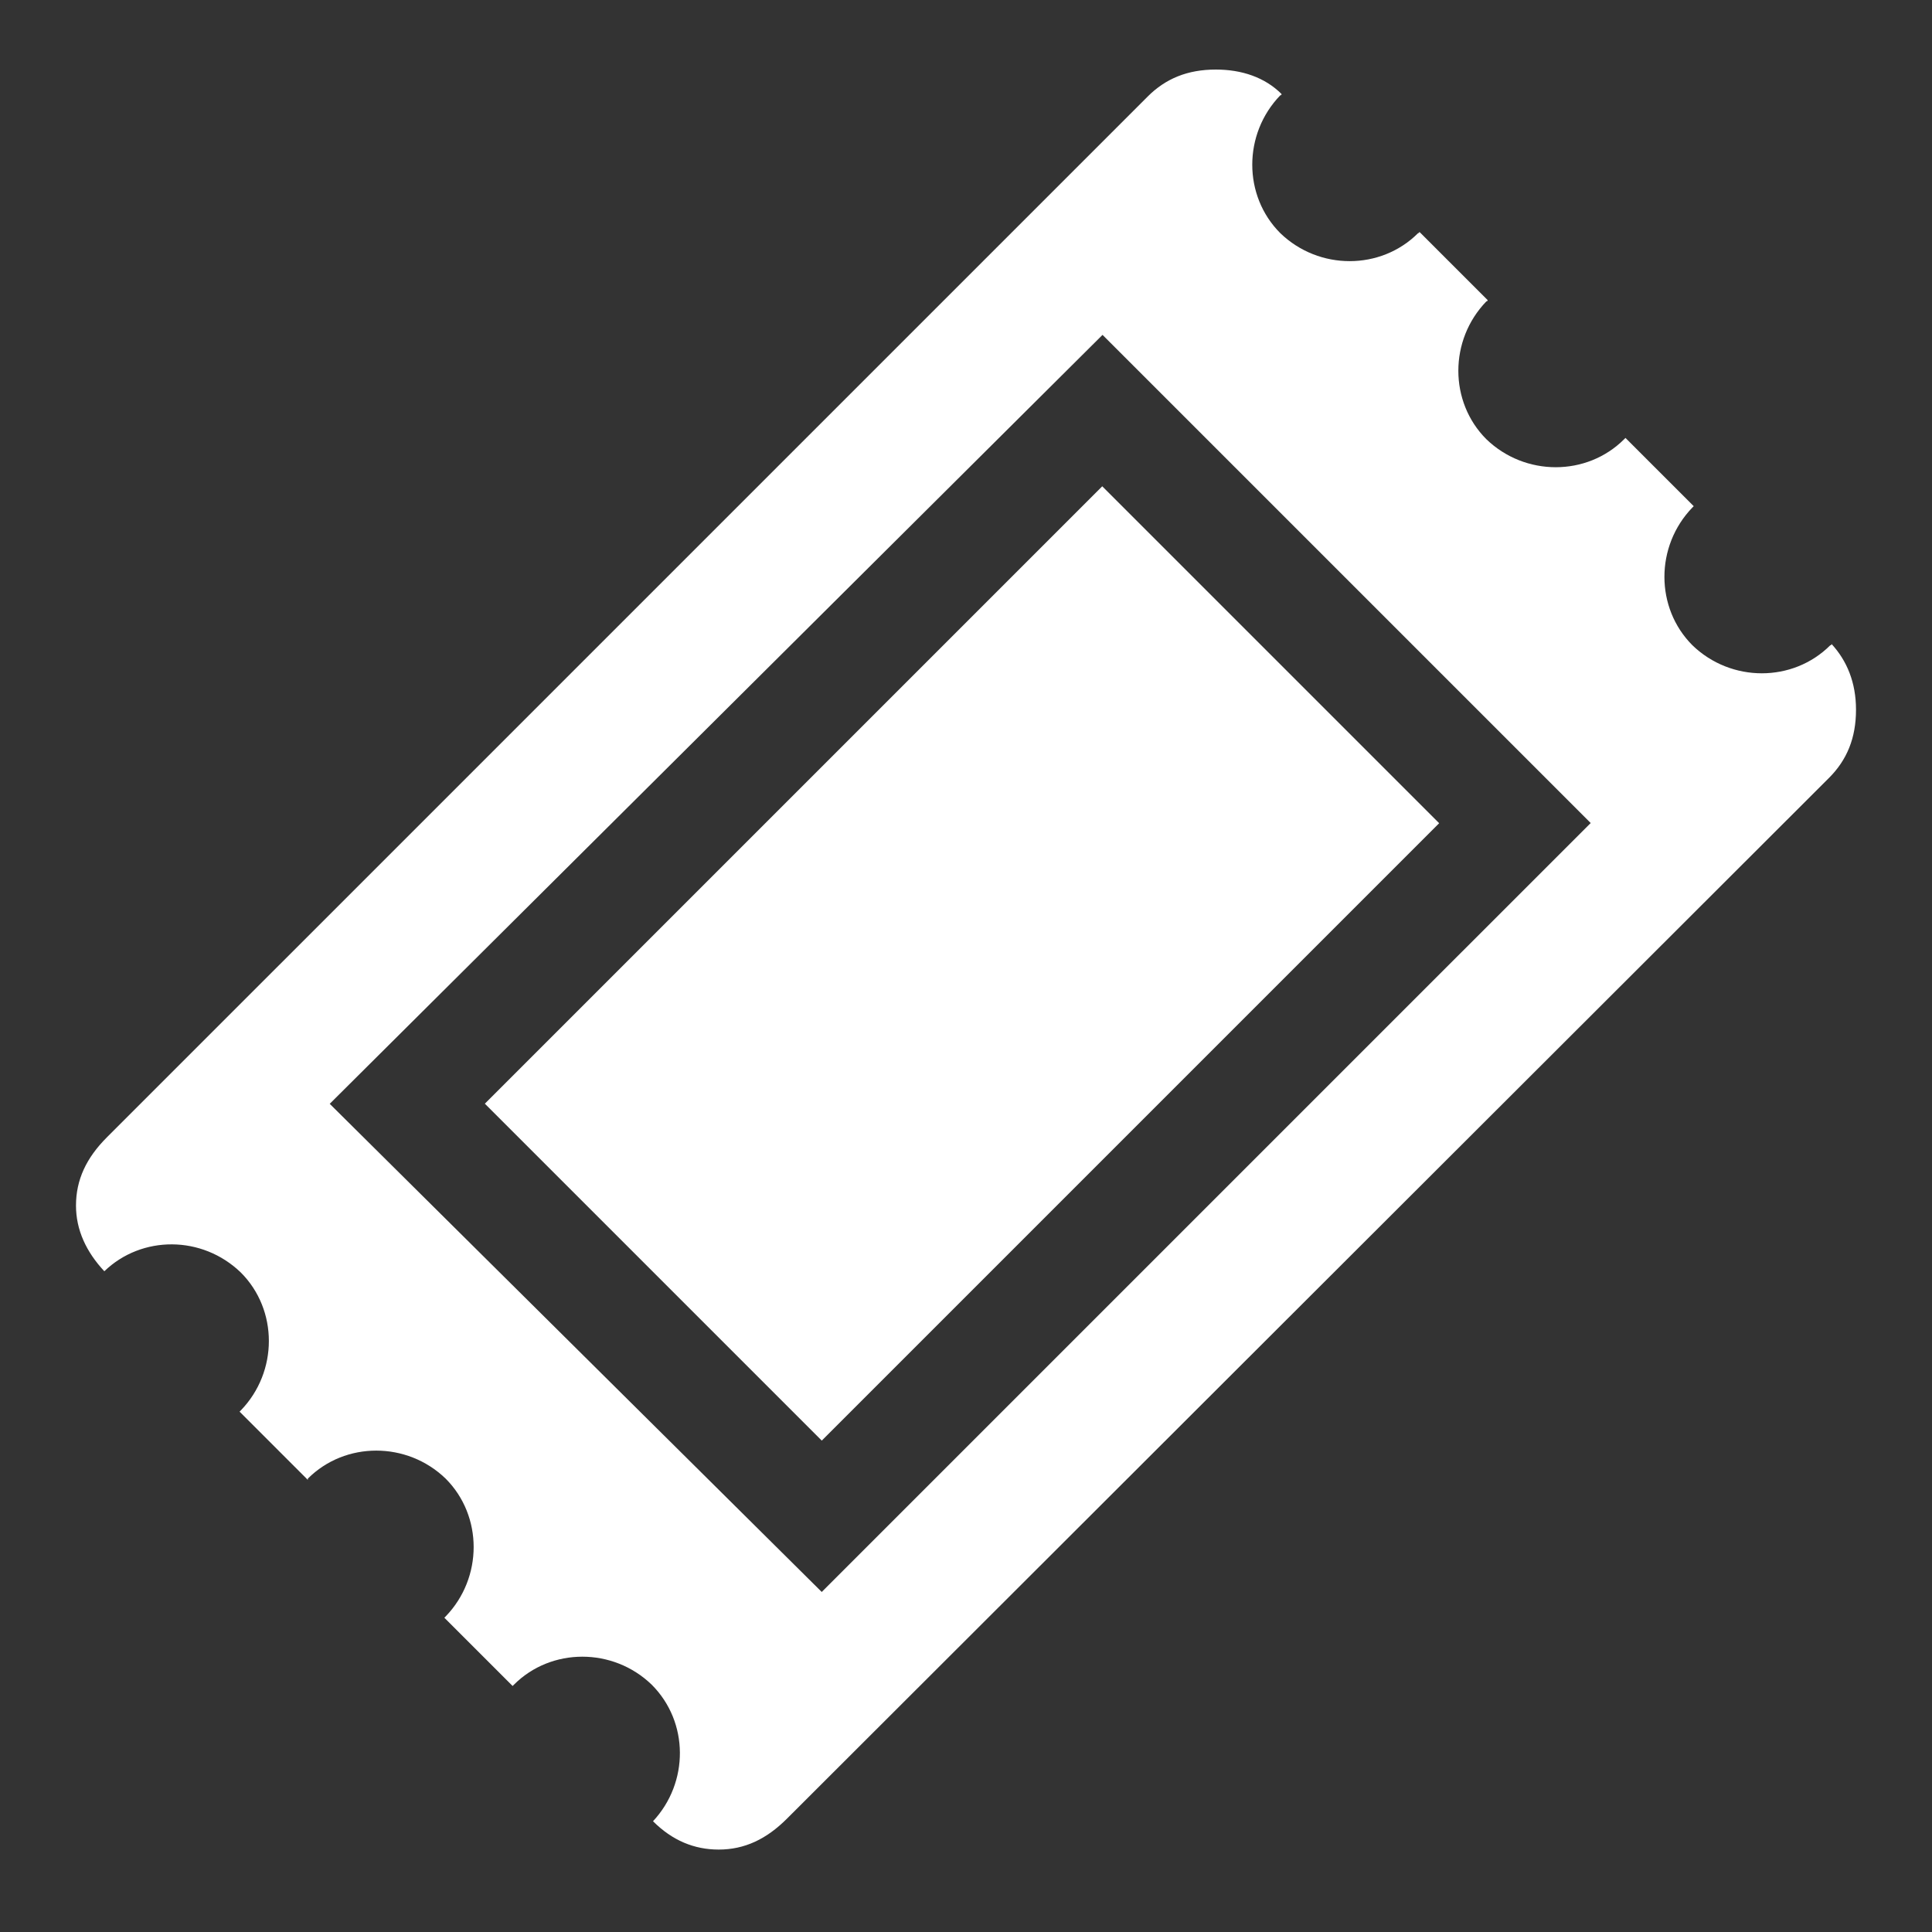
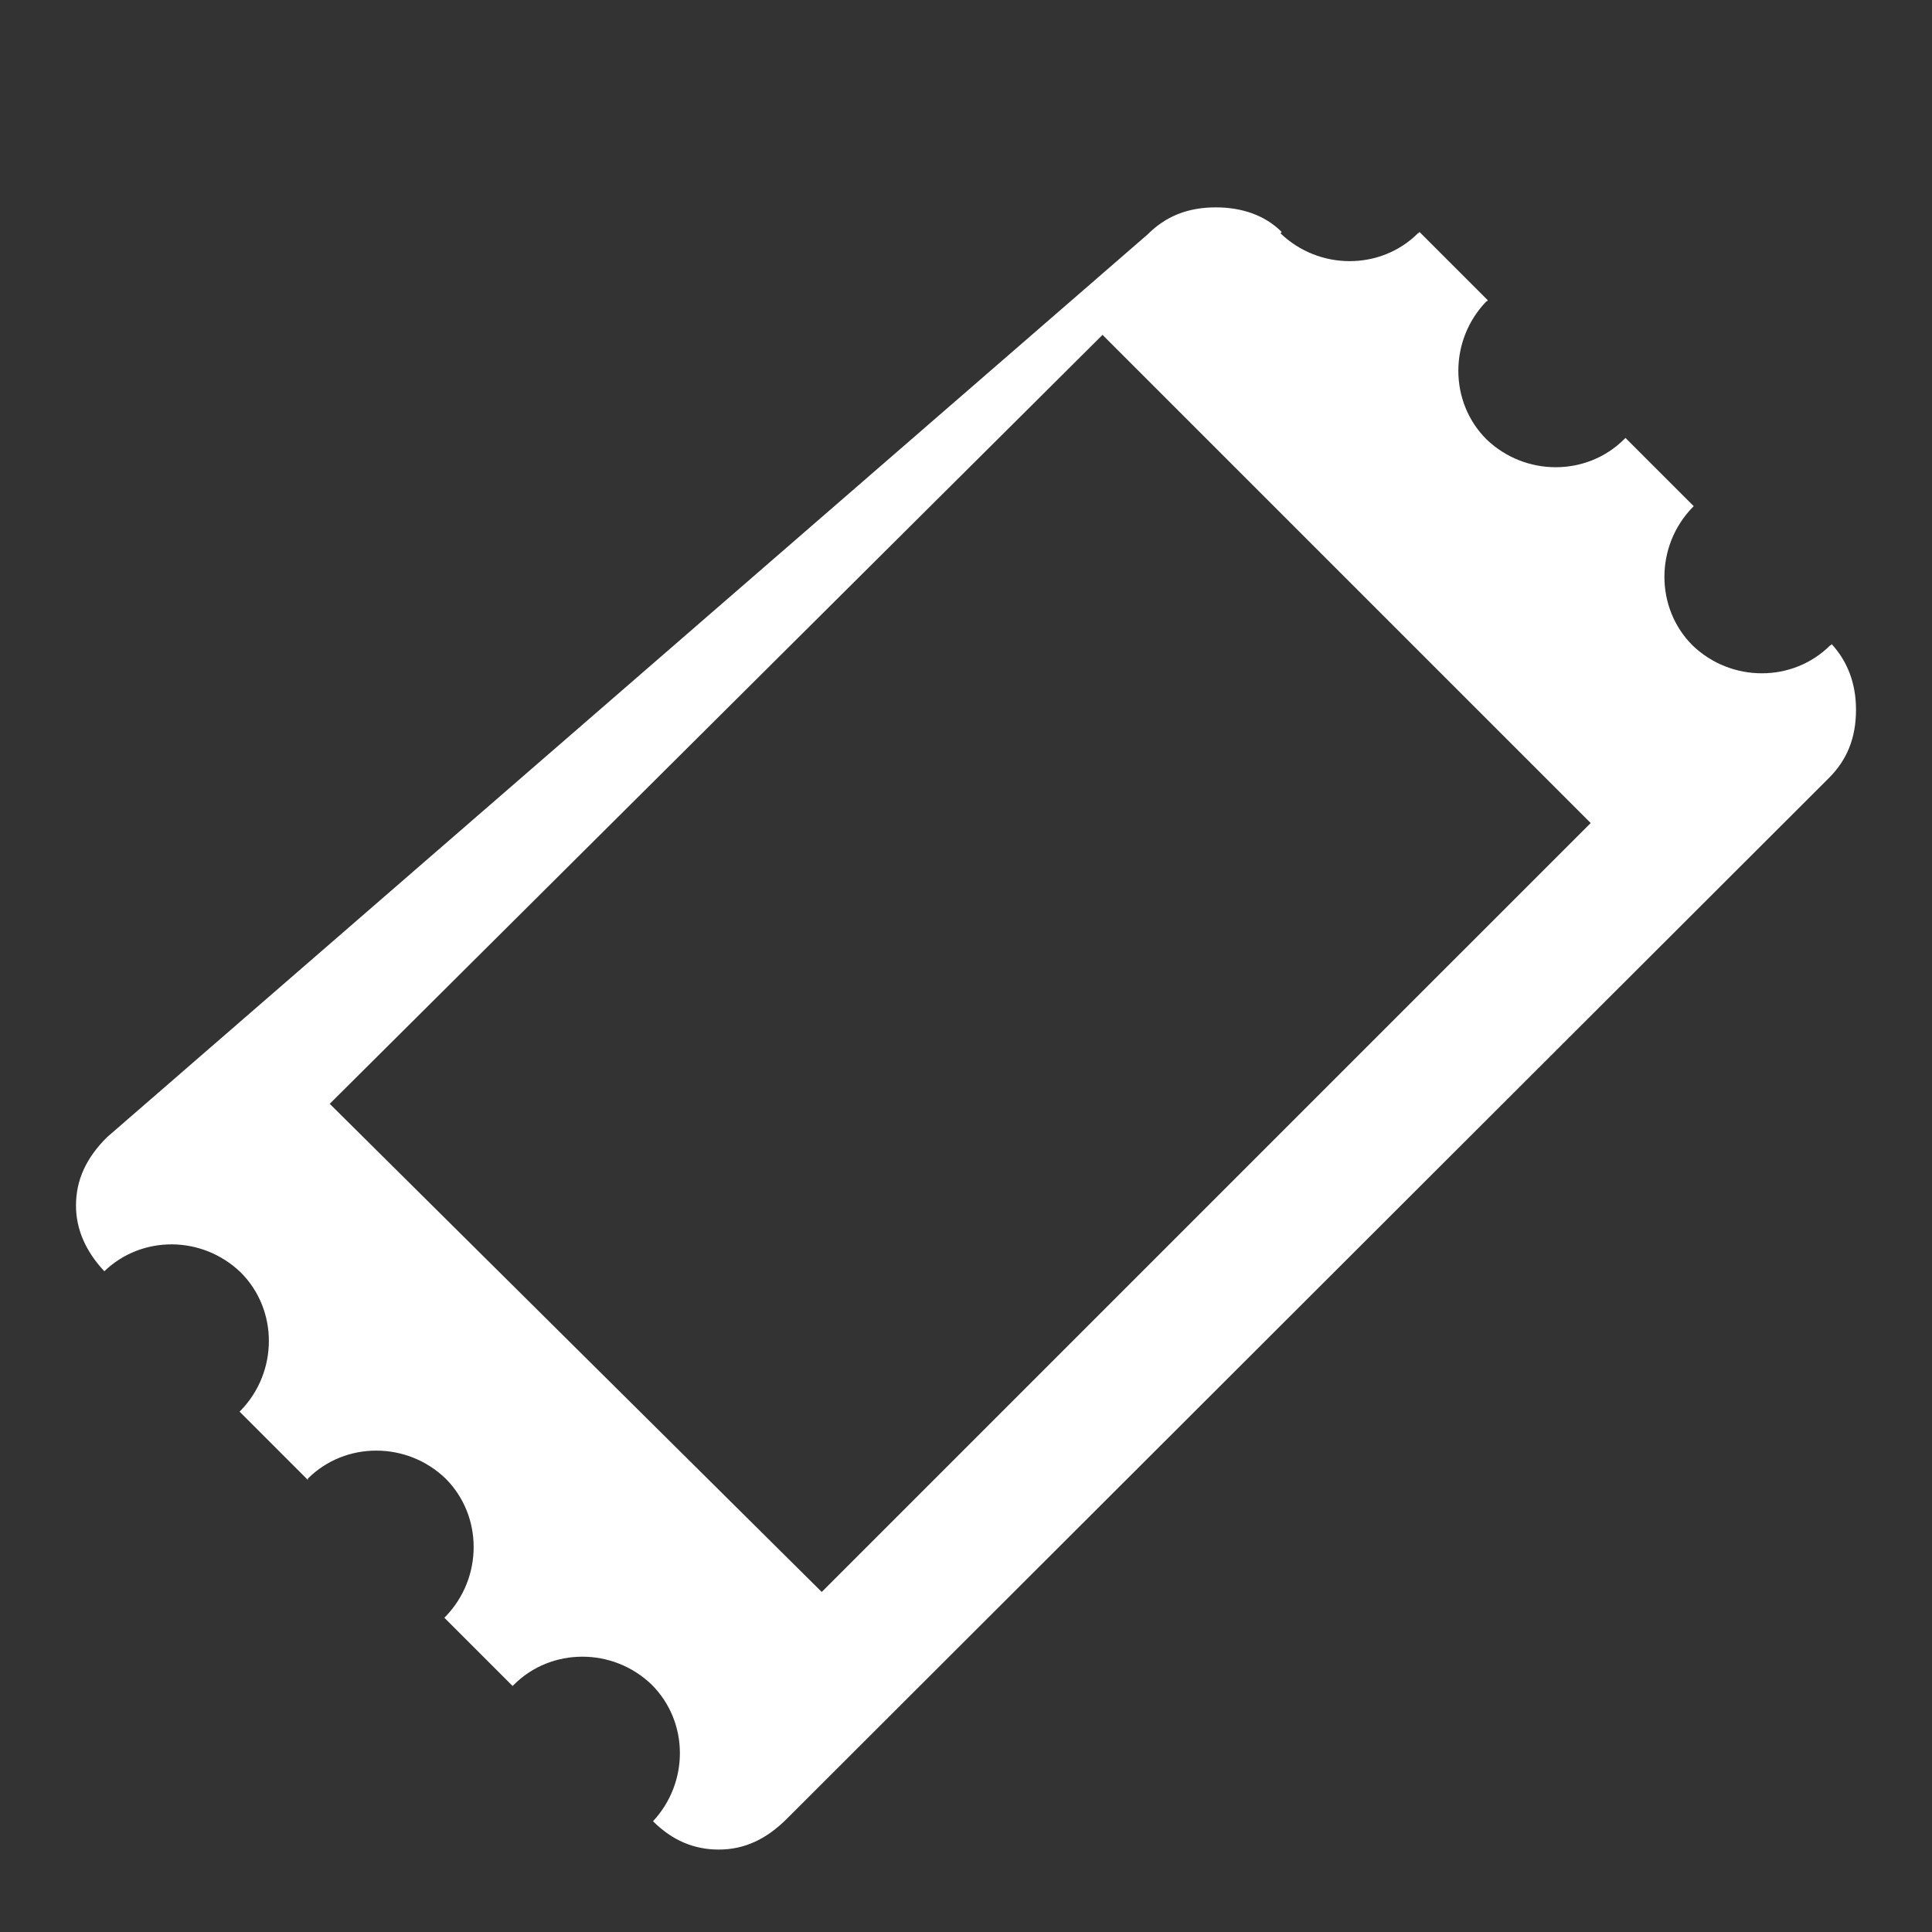
<svg xmlns="http://www.w3.org/2000/svg" version="1.0" id="Ebene_1" x="0px" y="0px" viewBox="0 0 150 150" style="enable-background:new 0 0 150 150;" xml:space="preserve">
  <rect x="0" y="0" width="150" height="150" fill="#333333" stroke="none" />
  <style type="text/css">
	.st0{fill:#FFFFFF;}
</style>
-   <rect x="40.8" y="56.3" transform="matrix(0.707 -0.707 0.707 0.707 -31.007 74.731)" class="st0" width="67.8" height="37" />
  <g>
-     <path class="st0" d="M63.8,123.6L25.6,85.7l60-59.7l37.9,37.9L63.8,123.6z M144.1,55.1c0-2.1-0.7-3.8-1.9-5.1c0,0,0,0.1-0.1,0.1   c-2.9,2.9-7.7,2.9-10.7,0c-2.9-2.9-2.9-7.7,0-10.7c0,0,0.1-0.1,0.1-0.1l-5.3-5.3c0,0-0.1,0.1-0.1,0.1c-2.9,2.9-7.7,2.9-10.7,0   c-2.9-2.9-2.9-7.7,0-10.7c0,0,0.1,0,0.1-0.1l-5.3-5.3c0,0,0,0.1-0.1,0.1c-2.9,2.9-7.7,2.9-10.7,0c-2.9-2.9-2.9-7.7,0-10.7   c0,0,0.1,0,0.1-0.1c-1.3-1.3-3.1-1.9-5.1-1.9c-2.2,0-3.9,0.7-5.3,2.1L8.3,88.3c-1.6,1.6-2.4,3.3-2.4,5.3c0,1.9,0.8,3.6,2.2,5.1   c2.9-2.8,7.6-2.8,10.6,0.1c2.9,2.9,2.9,7.7,0,10.7c0,0,0,0-0.1,0.1l5.3,5.3c0,0,0,0,0-0.1c2.9-2.9,7.7-2.9,10.7,0   c2.9,2.9,2.9,7.7,0,10.7c0,0,0,0-0.1,0.1l5.3,5.3c0,0,0,0,0.1-0.1c2.9-2.9,7.7-2.9,10.7,0c2.9,2.9,2.9,7.6,0.1,10.6   c1.5,1.5,3.2,2.2,5.1,2.2c2,0,3.7-0.8,5.3-2.4L142,60.4C143.4,59,144.1,57.3,144.1,55.1" />
+     <path class="st0" d="M63.8,123.6L25.6,85.7l60-59.7l37.9,37.9L63.8,123.6z M144.1,55.1c0-2.1-0.7-3.8-1.9-5.1c0,0,0,0.1-0.1,0.1   c-2.9,2.9-7.7,2.9-10.7,0c-2.9-2.9-2.9-7.7,0-10.7c0,0,0.1-0.1,0.1-0.1l-5.3-5.3c0,0-0.1,0.1-0.1,0.1c-2.9,2.9-7.7,2.9-10.7,0   c-2.9-2.9-2.9-7.7,0-10.7c0,0,0.1,0,0.1-0.1l-5.3-5.3c0,0,0,0.1-0.1,0.1c-2.9,2.9-7.7,2.9-10.7,0c0,0,0.1,0,0.1-0.1c-1.3-1.3-3.1-1.9-5.1-1.9c-2.2,0-3.9,0.7-5.3,2.1L8.3,88.3c-1.6,1.6-2.4,3.3-2.4,5.3c0,1.9,0.8,3.6,2.2,5.1   c2.9-2.8,7.6-2.8,10.6,0.1c2.9,2.9,2.9,7.7,0,10.7c0,0,0,0-0.1,0.1l5.3,5.3c0,0,0,0,0-0.1c2.9-2.9,7.7-2.9,10.7,0   c2.9,2.9,2.9,7.7,0,10.7c0,0,0,0-0.1,0.1l5.3,5.3c0,0,0,0,0.1-0.1c2.9-2.9,7.7-2.9,10.7,0c2.9,2.9,2.9,7.6,0.1,10.6   c1.5,1.5,3.2,2.2,5.1,2.2c2,0,3.7-0.8,5.3-2.4L142,60.4C143.4,59,144.1,57.3,144.1,55.1" />
  </g>
</svg>